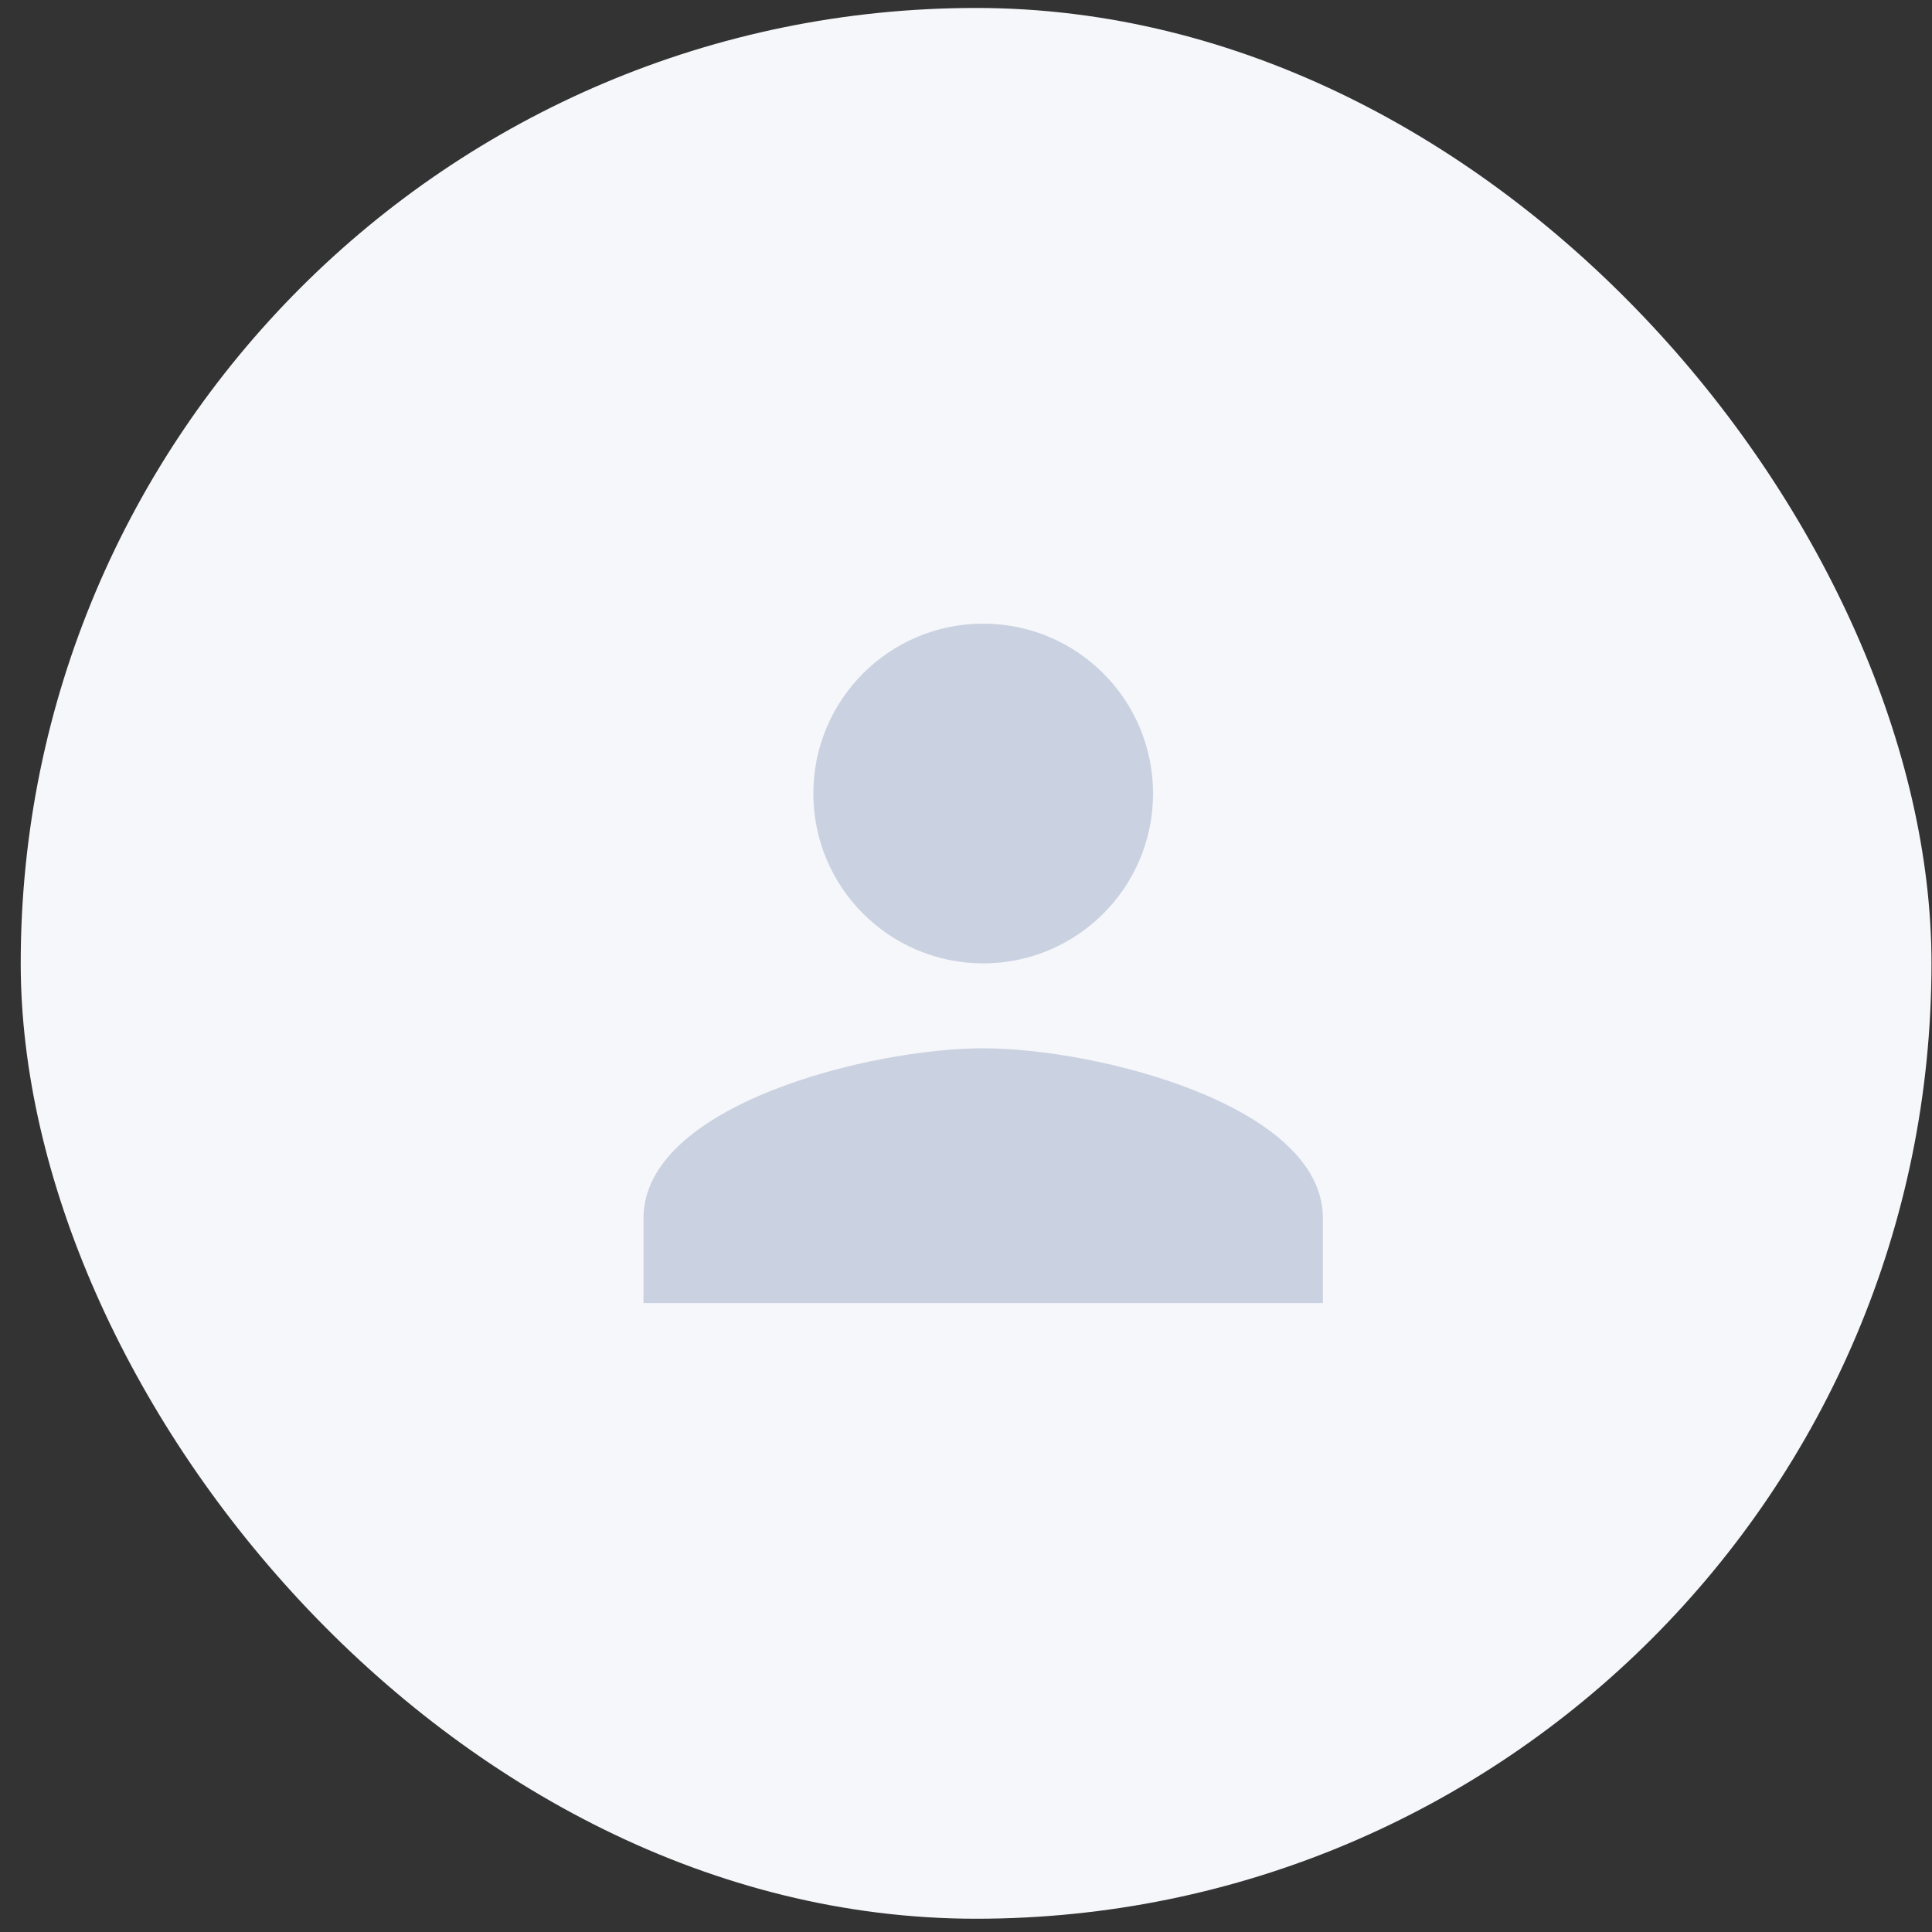
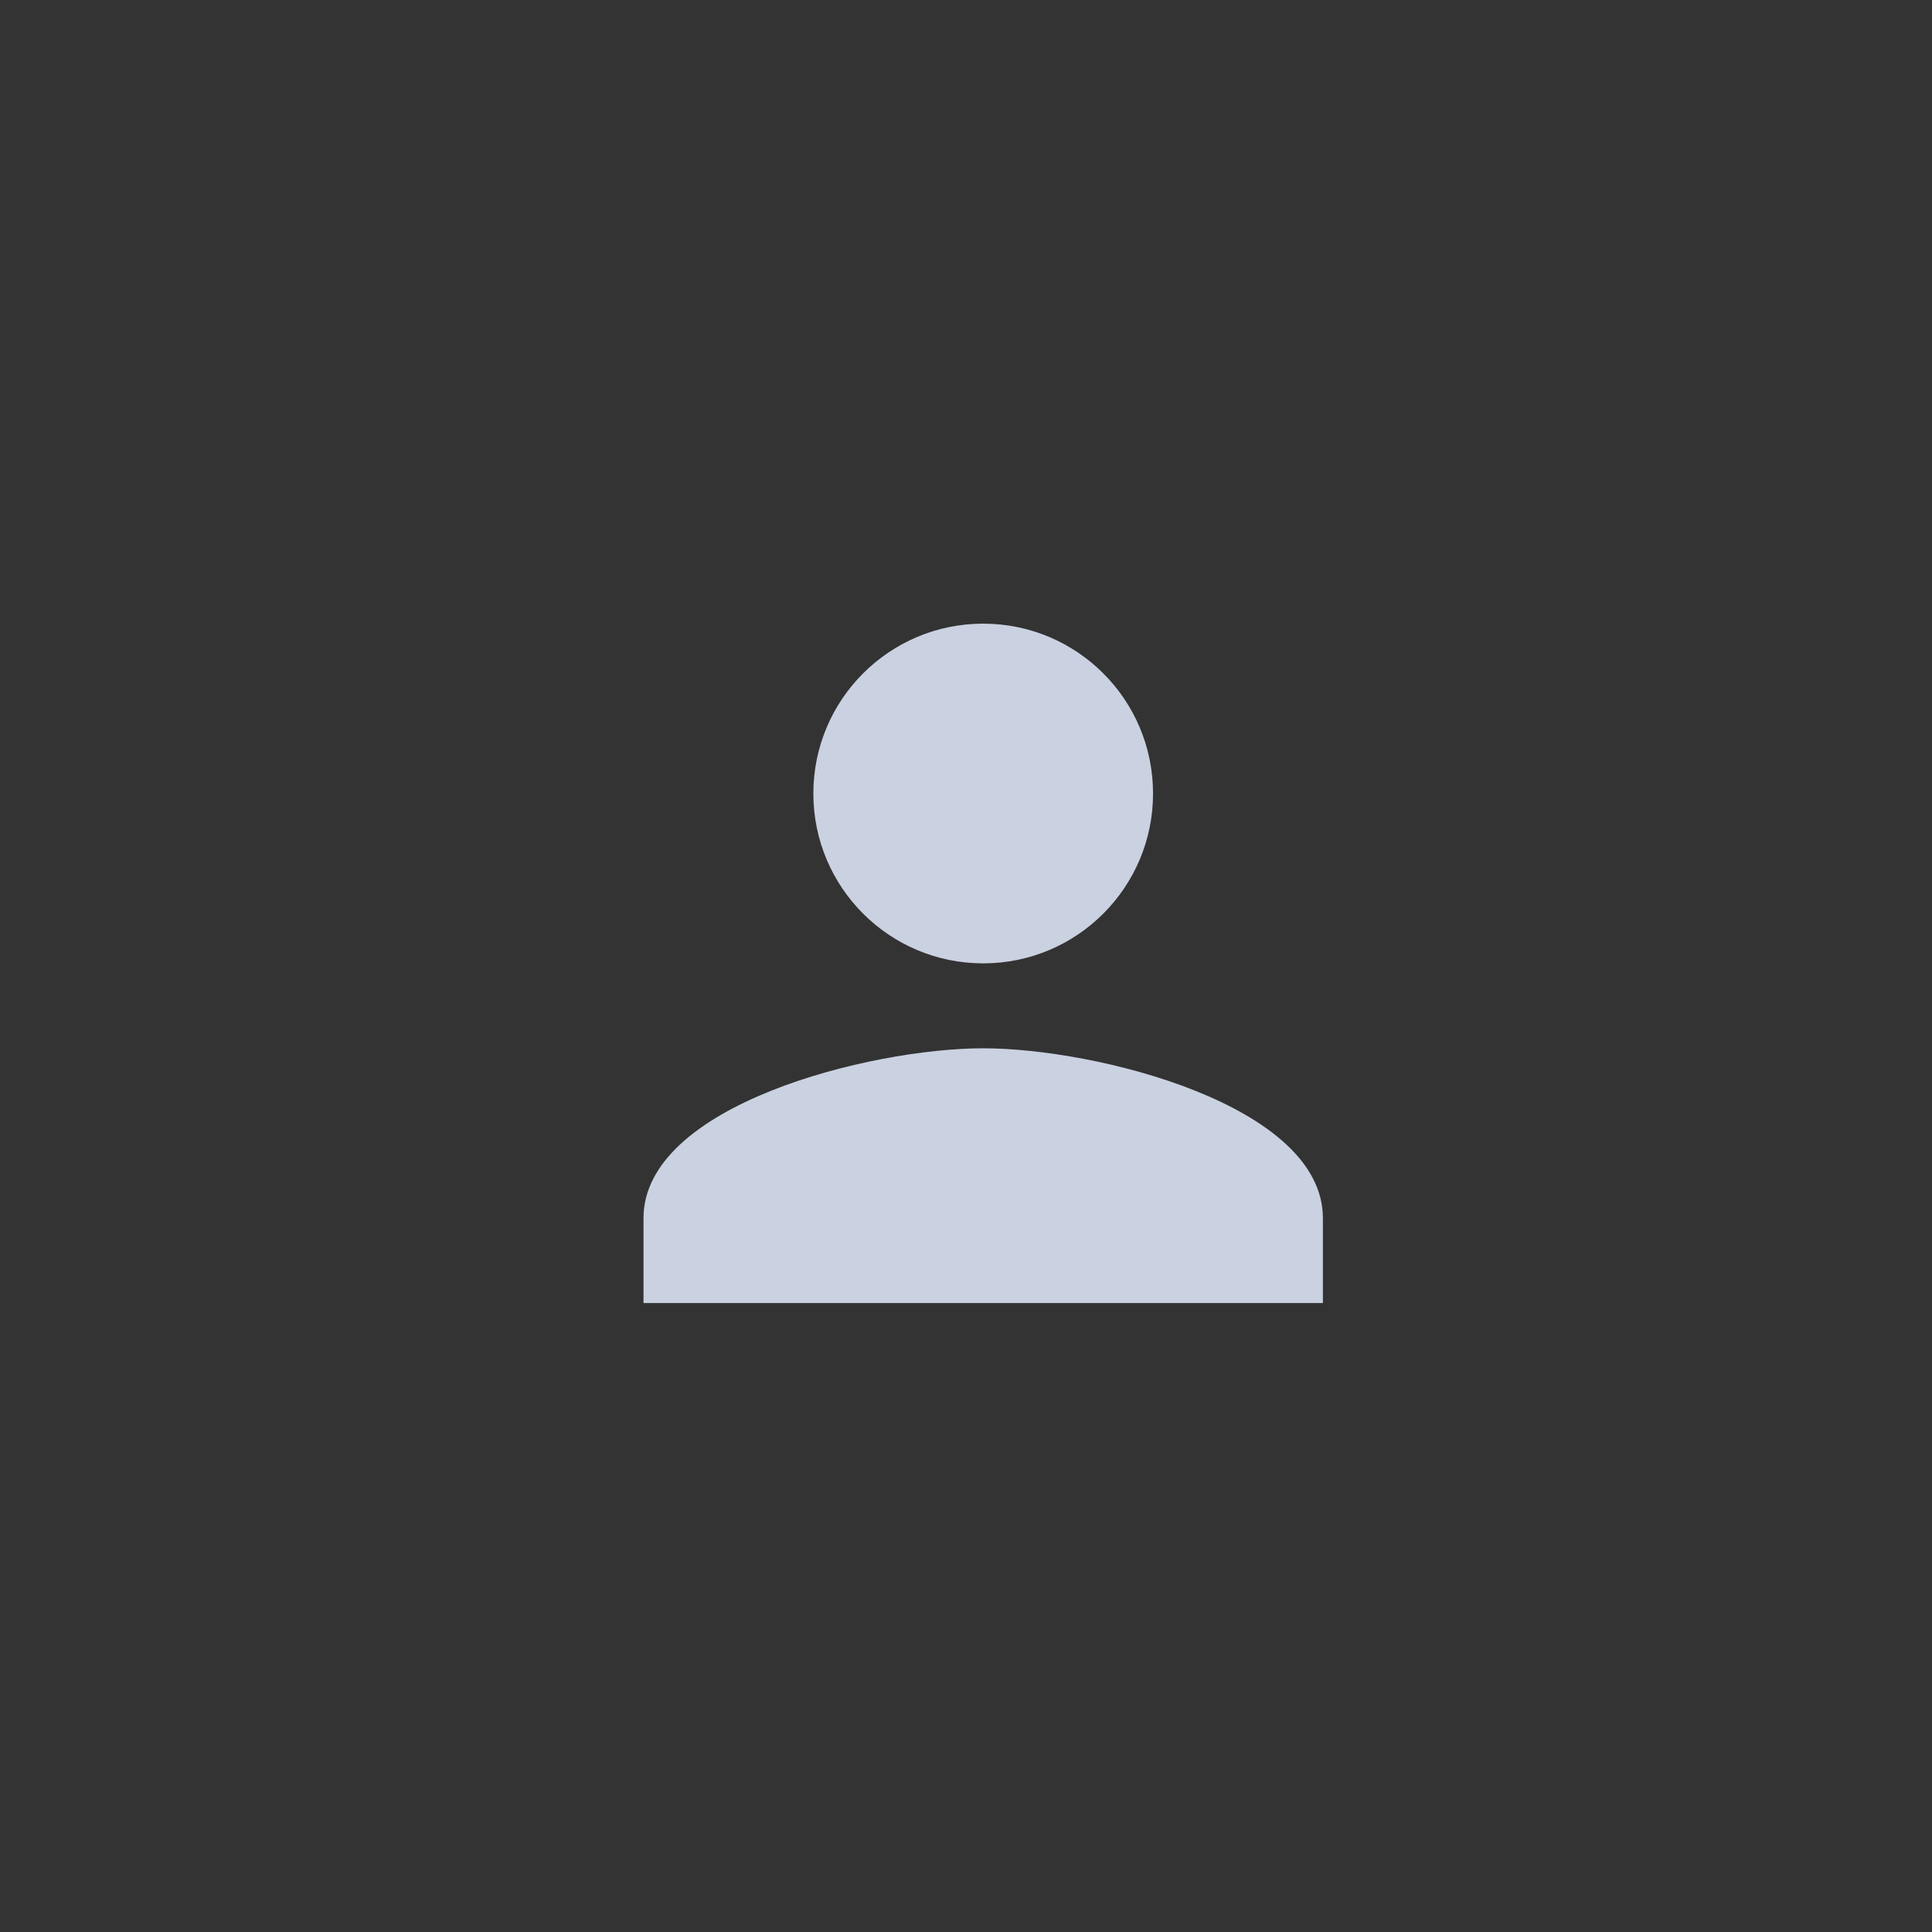
<svg xmlns="http://www.w3.org/2000/svg" width="91" height="91" viewBox="0 0 91 91" fill="none">
  <rect x="0" y="0" width="91" height="91" fill="#333333" stroke="none" />
-   <rect x="0.976" y="0.375" width="90" height="90" rx="45" fill="#F6F7FA" />
  <path fill-rule="evenodd" clip-rule="evenodd" d="M54.31 37.376C54.31 41.795 50.73 45.376 46.31 45.376C41.89 45.376 38.31 41.795 38.31 37.376C38.31 32.956 41.89 29.375 46.31 29.375C50.73 29.375 54.31 32.956 54.31 37.376ZM30.31 57.376C30.31 52.056 40.97 49.376 46.31 49.376C51.65 49.376 62.31 52.056 62.31 57.376V61.376H30.31V57.376Z" fill="#CAD1E1" />
</svg>